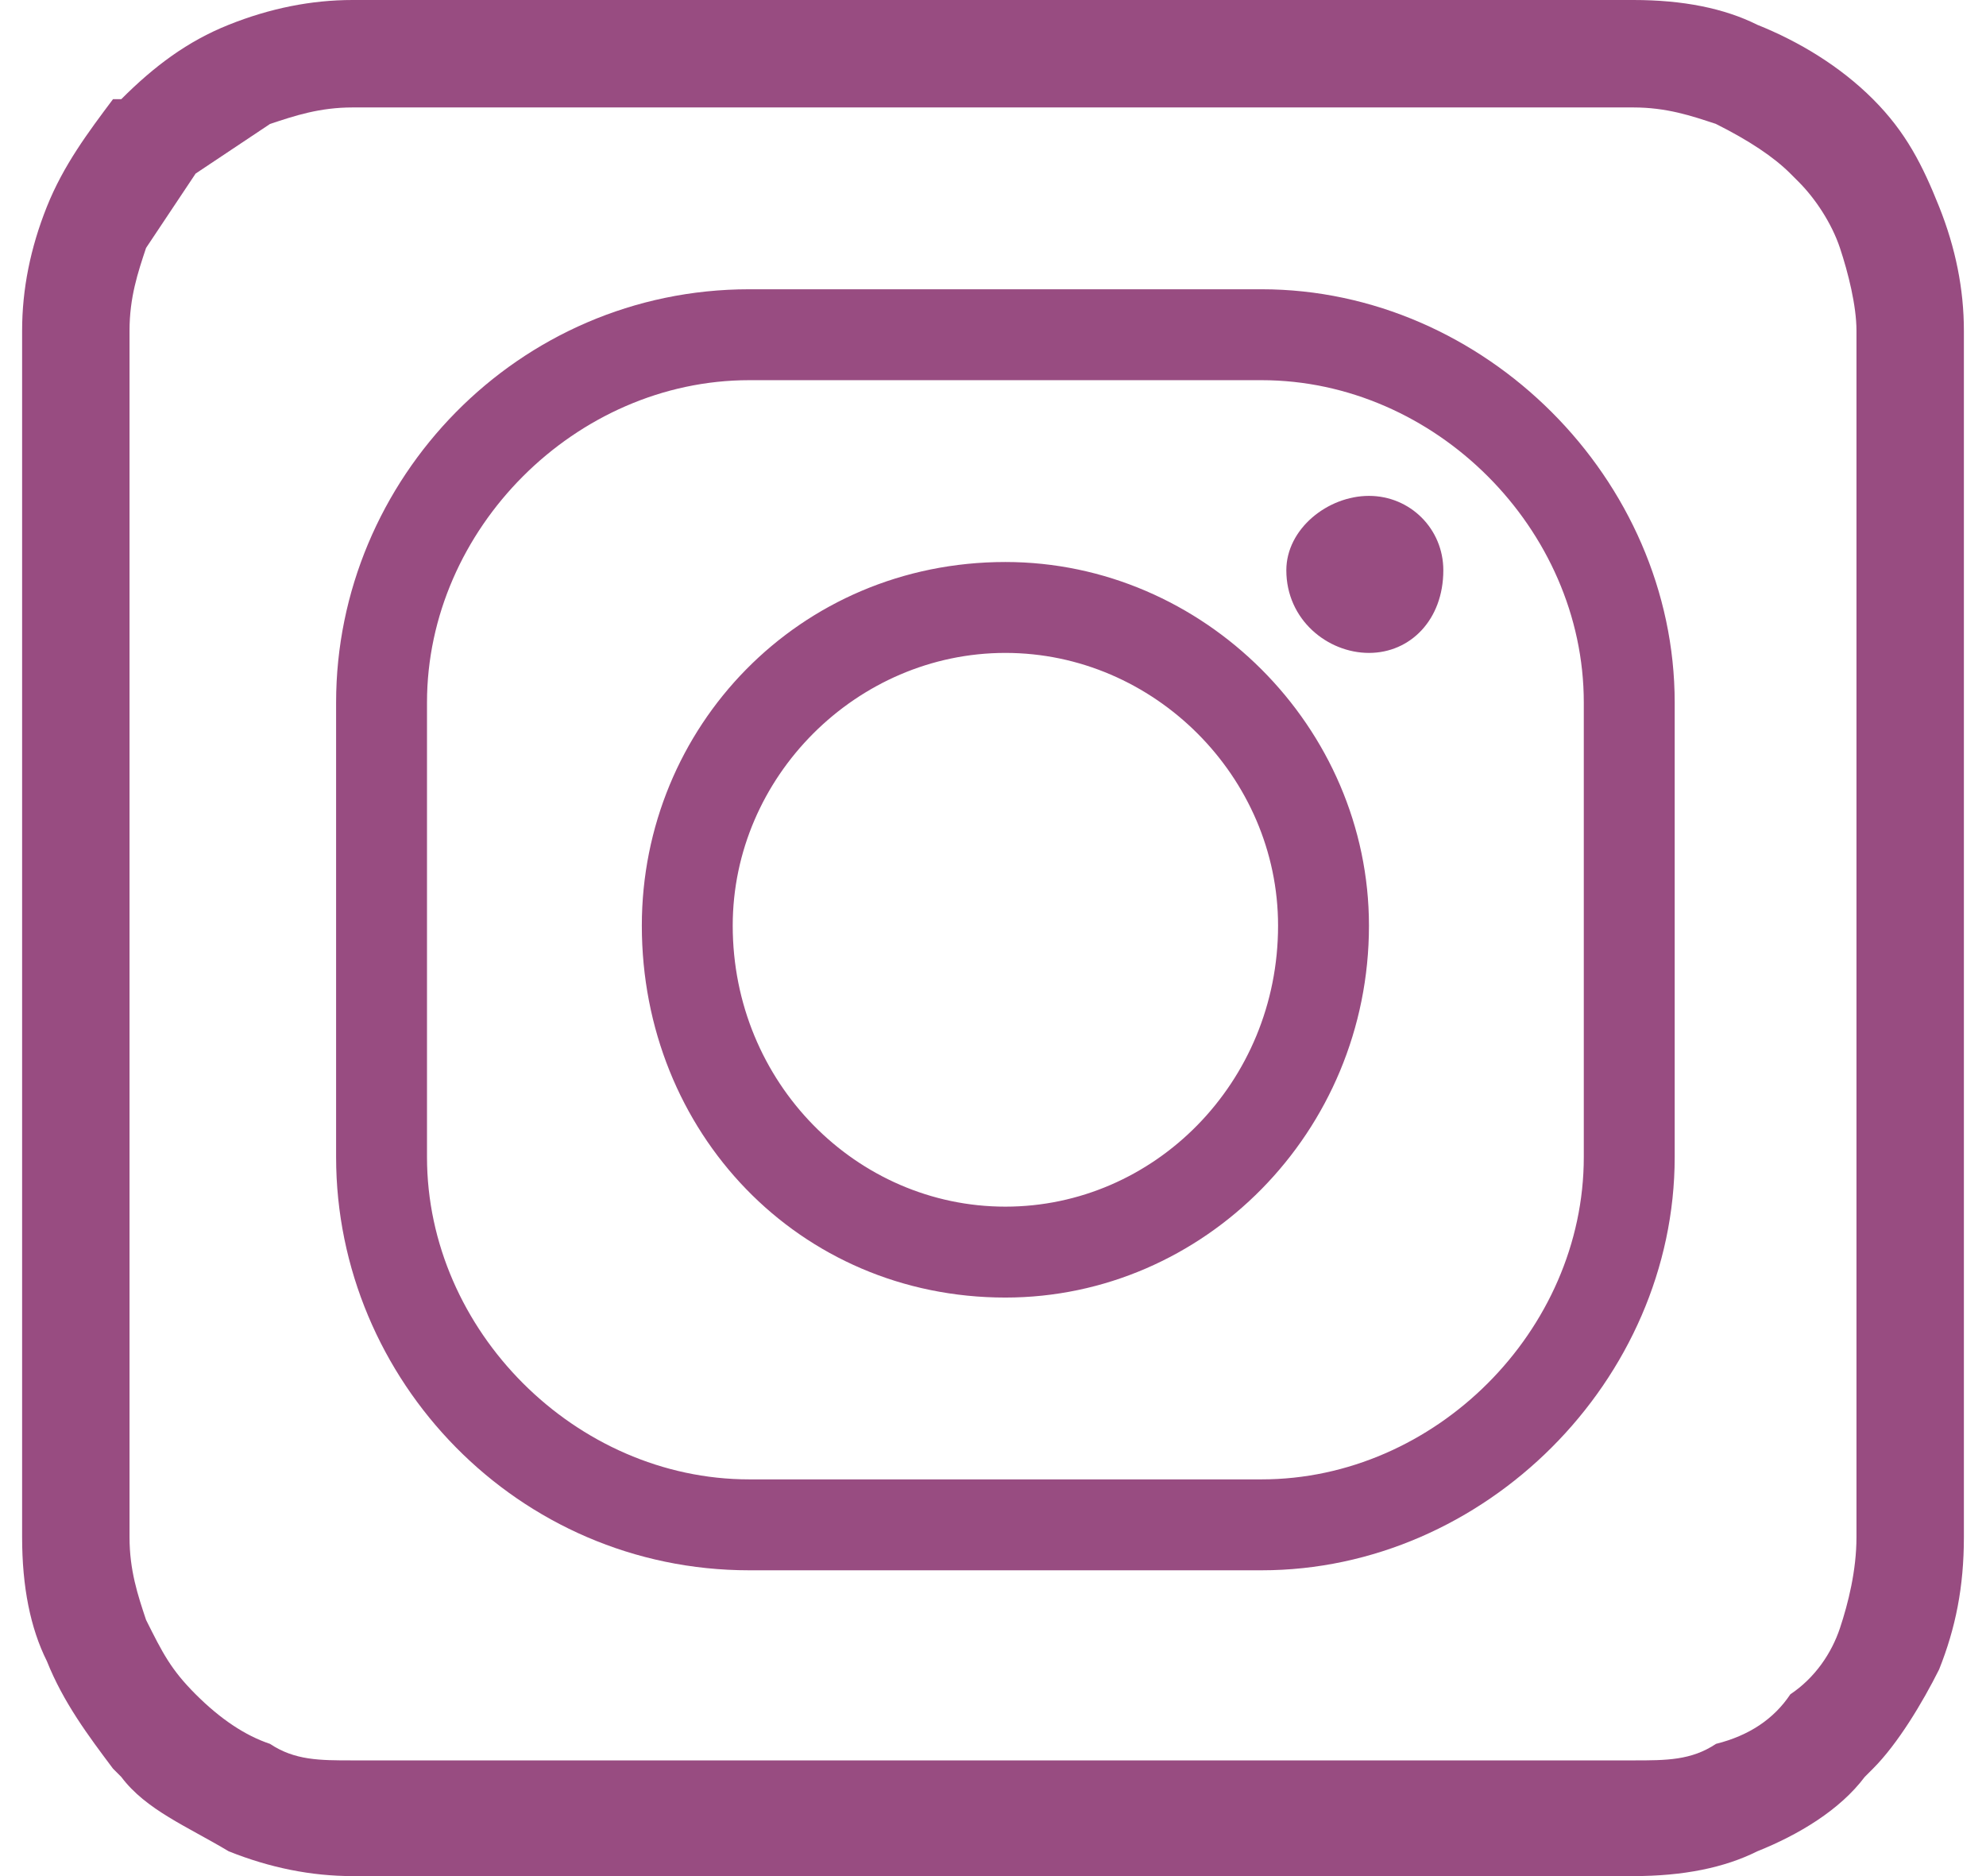
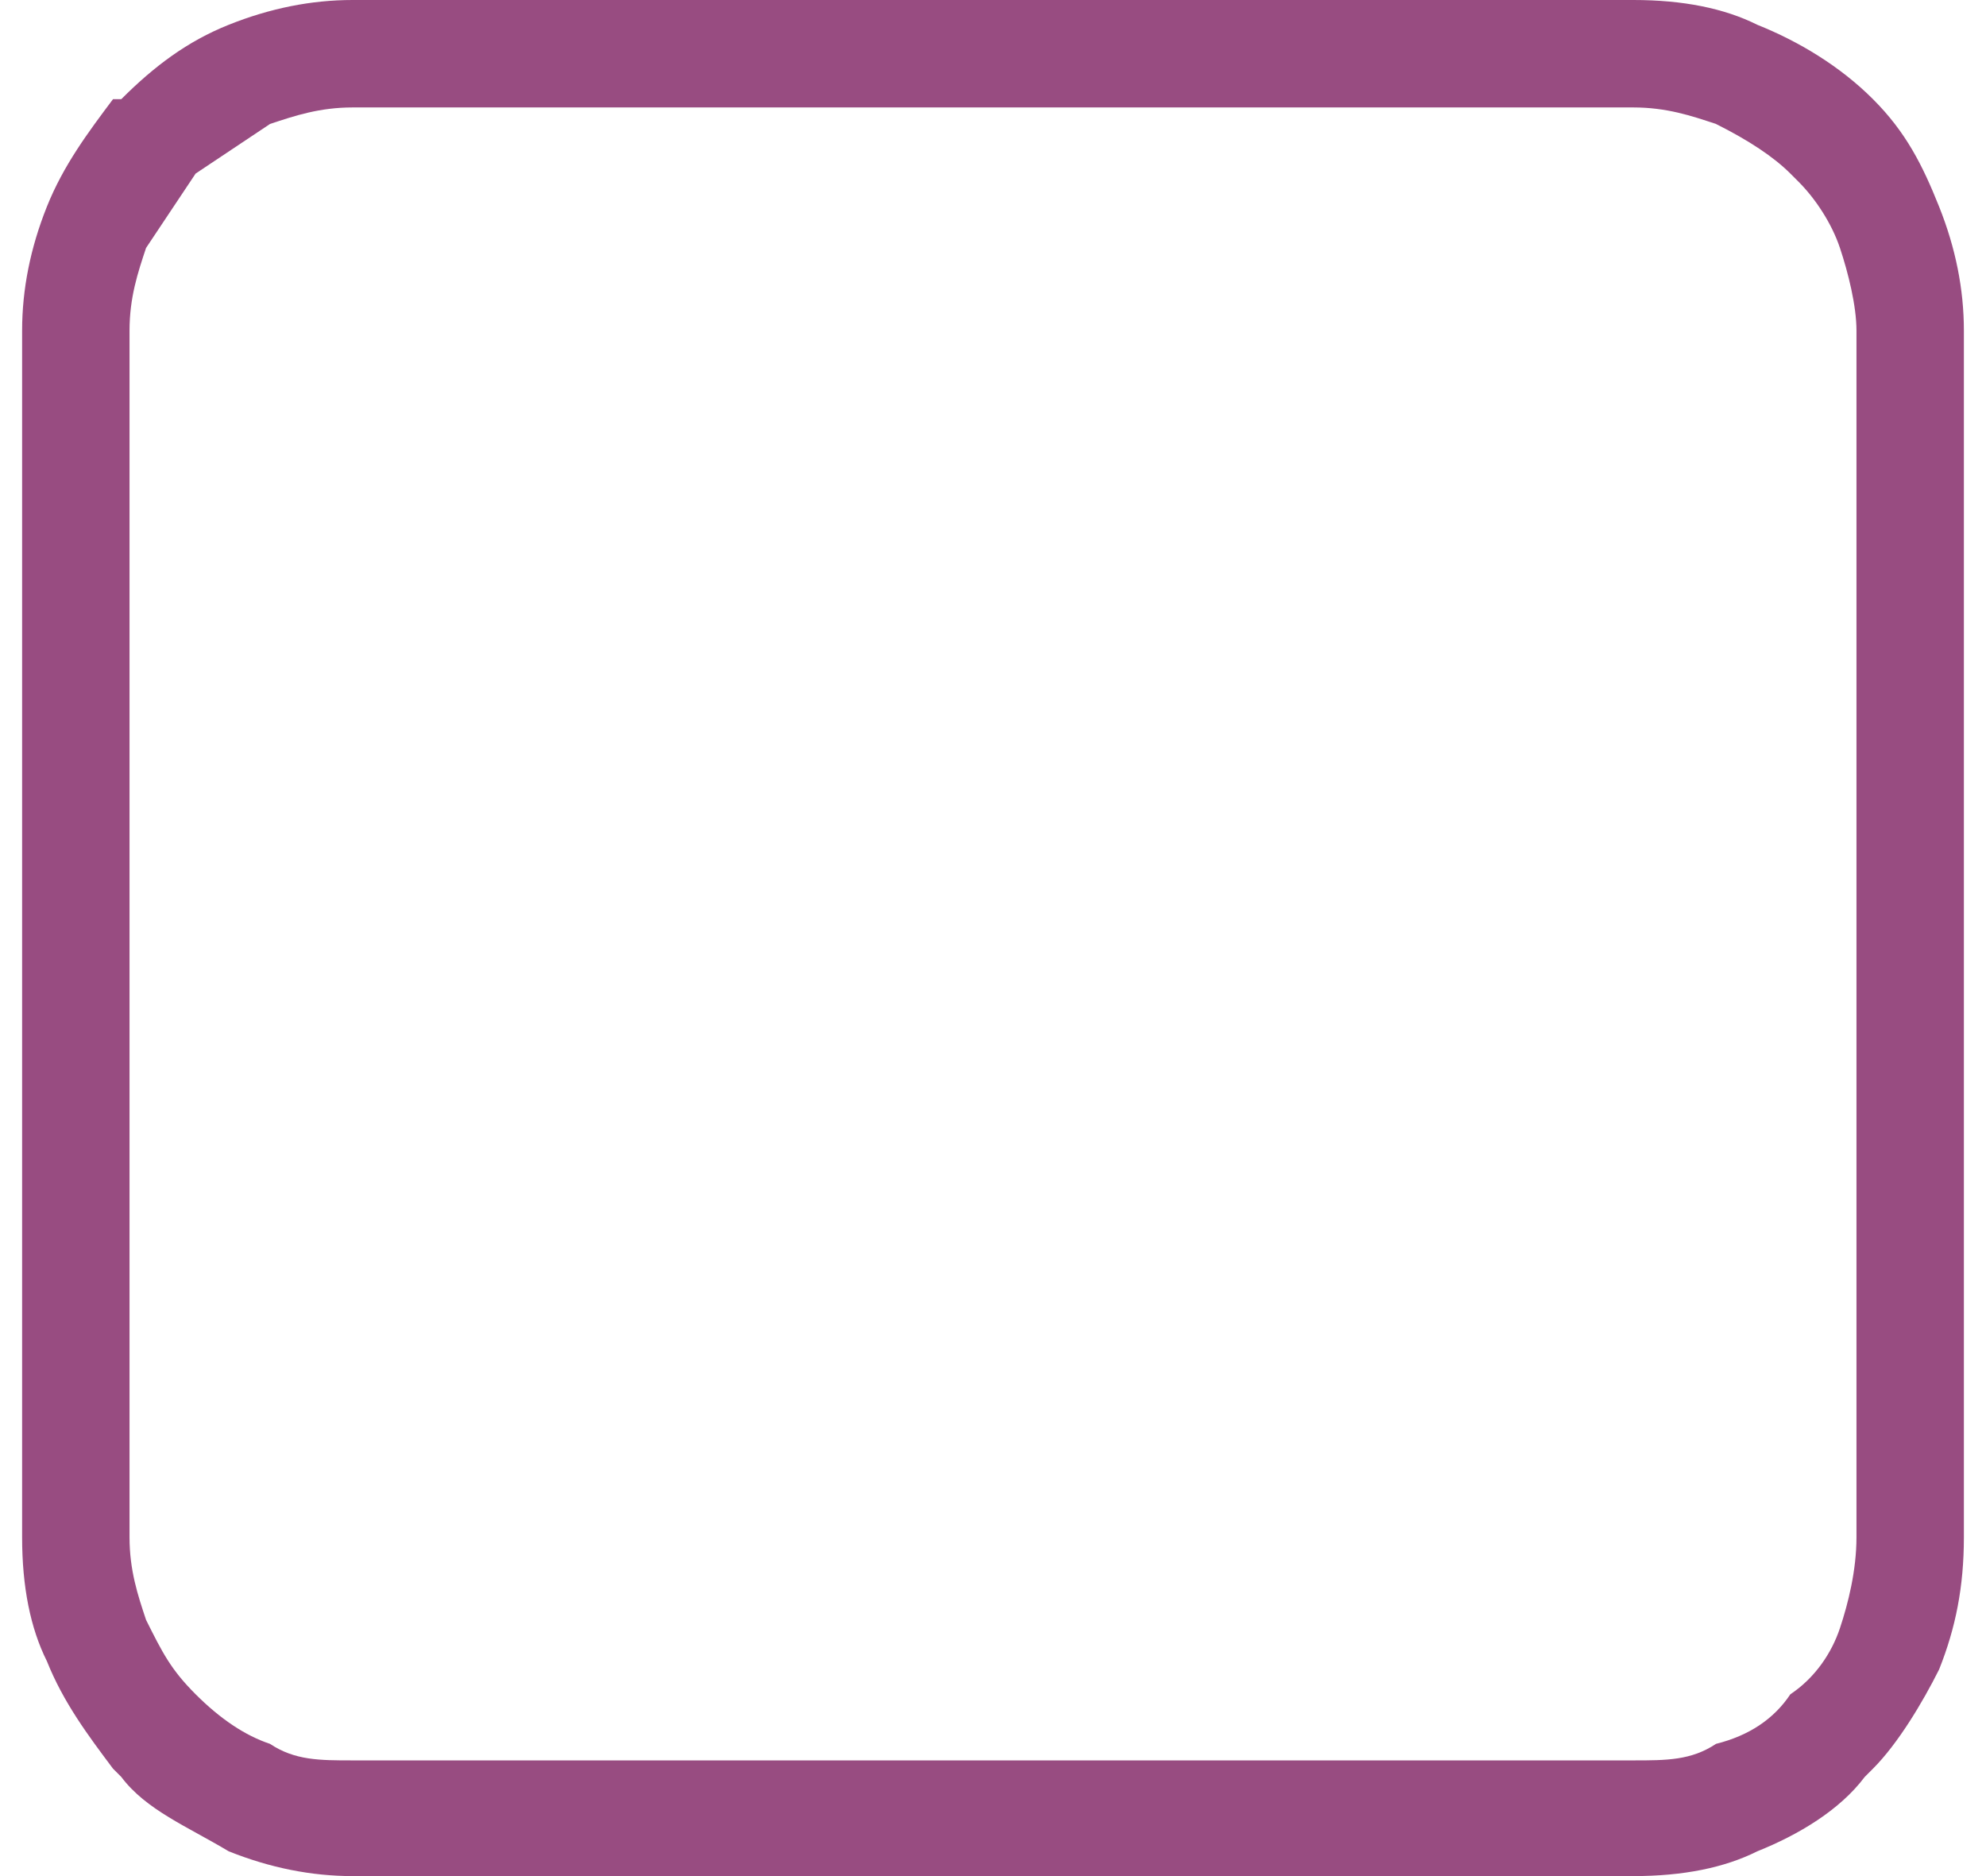
<svg xmlns="http://www.w3.org/2000/svg" xml:space="preserve" width="18px" height="17px" version="1.1" style="shape-rendering:geometricPrecision; text-rendering:geometricPrecision; image-rendering:optimizeQuality; fill-rule:evenodd; clip-rule:evenodd" viewBox="0 0 0.235 0.227">
  <defs>
    <style type="text/css">
   
    .fil0 {fill:#984C81}
   
  </style>
  </defs>
  <g id="Layer_x0020_1">
    <path class="fil0" d="M0.04 0l0.155 0c0.006,0 0.011,0.001 0.015,0.003 0.005,0.002 0.01,0.005 0.014,0.009l0 0c0.004,0.004 0.006,0.008 0.008,0.013 0.002,0.005 0.003,0.01 0.003,0.015l0 0.146c0,0.006 -0.001,0.011 -0.003,0.016 -0.002,0.004 -0.005,0.009 -0.008,0.012l-0.001 0.001c-0.003,0.004 -0.008,0.007 -0.013,0.009 -0.004,0.002 -0.009,0.003 -0.015,0.003l-0.155 0c-0.005,0 -0.01,-0.001 -0.015,-0.003 -0.005,-0.003 -0.01,-0.005 -0.013,-0.009l-0.001 -0.001c-0.003,-0.004 -0.006,-0.008 -0.008,-0.013 -0.002,-0.004 -0.003,-0.009 -0.003,-0.015l0 -0.146c0,-0.005 0.001,-0.01 0.003,-0.015 0.002,-0.005 0.005,-0.009 0.008,-0.013l0.001 0c0.004,-0.004 0.008,-0.007 0.013,-0.009 0.005,-0.002 0.01,-0.003 0.015,-0.003zm0.155 0.013l-0.155 0c-0.004,0 -0.007,0.001 -0.01,0.002 -0.003,0.002 -0.006,0.004 -0.009,0.006 -0.002,0.003 -0.004,0.006 -0.006,0.009 -0.001,0.003 -0.002,0.006 -0.002,0.01l0 0.146c0,0.004 0.001,0.007 0.002,0.01 0.002,0.004 0.003,0.006 0.006,0.009l0 0c0.003,0.003 0.006,0.005 0.009,0.006 0.003,0.002 0.006,0.002 0.01,0.002l0.155 0c0.004,0 0.007,0 0.01,-0.002 0.004,-0.001 0.007,-0.003 0.009,-0.006 0.003,-0.002 0.005,-0.005 0.006,-0.008 0.001,-0.003 0.002,-0.007 0.002,-0.011l0 -0.146c0,-0.003 -0.001,-0.007 -0.002,-0.01 -0.001,-0.003 -0.003,-0.006 -0.005,-0.008l-0.001 -0.001c-0.002,-0.002 -0.005,-0.004 -0.009,-0.006 -0.003,-0.001 -0.006,-0.002 -0.01,-0.002z" />
-     <path class="fil0" d="M0.119 0.079c-0.018,0 -0.033,0.015 -0.033,0.033 0,0.019 0.015,0.034 0.033,0.034 0.018,0 0.033,-0.015 0.033,-0.034 0,-0.018 -0.015,-0.033 -0.033,-0.033zm0 0.078c-0.025,0 -0.044,-0.02 -0.044,-0.045 0,-0.024 0.019,-0.044 0.044,-0.044 0.024,0 0.044,0.02 0.044,0.044 0,0.025 -0.02,0.045 -0.044,0.045zm0.053 -0.088c0,0.006 -0.004,0.01 -0.009,0.01 -0.005,0 -0.01,-0.004 -0.01,-0.01 0,-0.005 0.005,-0.009 0.01,-0.009 0.005,0 0.009,0.004 0.009,0.009zm-0.084 -0.023c-0.021,0 -0.039,0.018 -0.039,0.039l0 0.055c0,0.021 0.018,0.039 0.039,0.039l0.062 0c0.021,0 0.039,-0.018 0.039,-0.039l0 -0.055c0,-0.021 -0.018,-0.039 -0.039,-0.039l-0.062 0zm0.062 0.144l-0.062 0c-0.028,0 -0.05,-0.023 -0.05,-0.05l0 -0.055c0,-0.027 0.022,-0.05 0.05,-0.05l0.062 0c0.027,0 0.05,0.023 0.05,0.05l0 0.055c0,0.027 -0.023,0.05 -0.05,0.05z" />
  </g>
</svg>